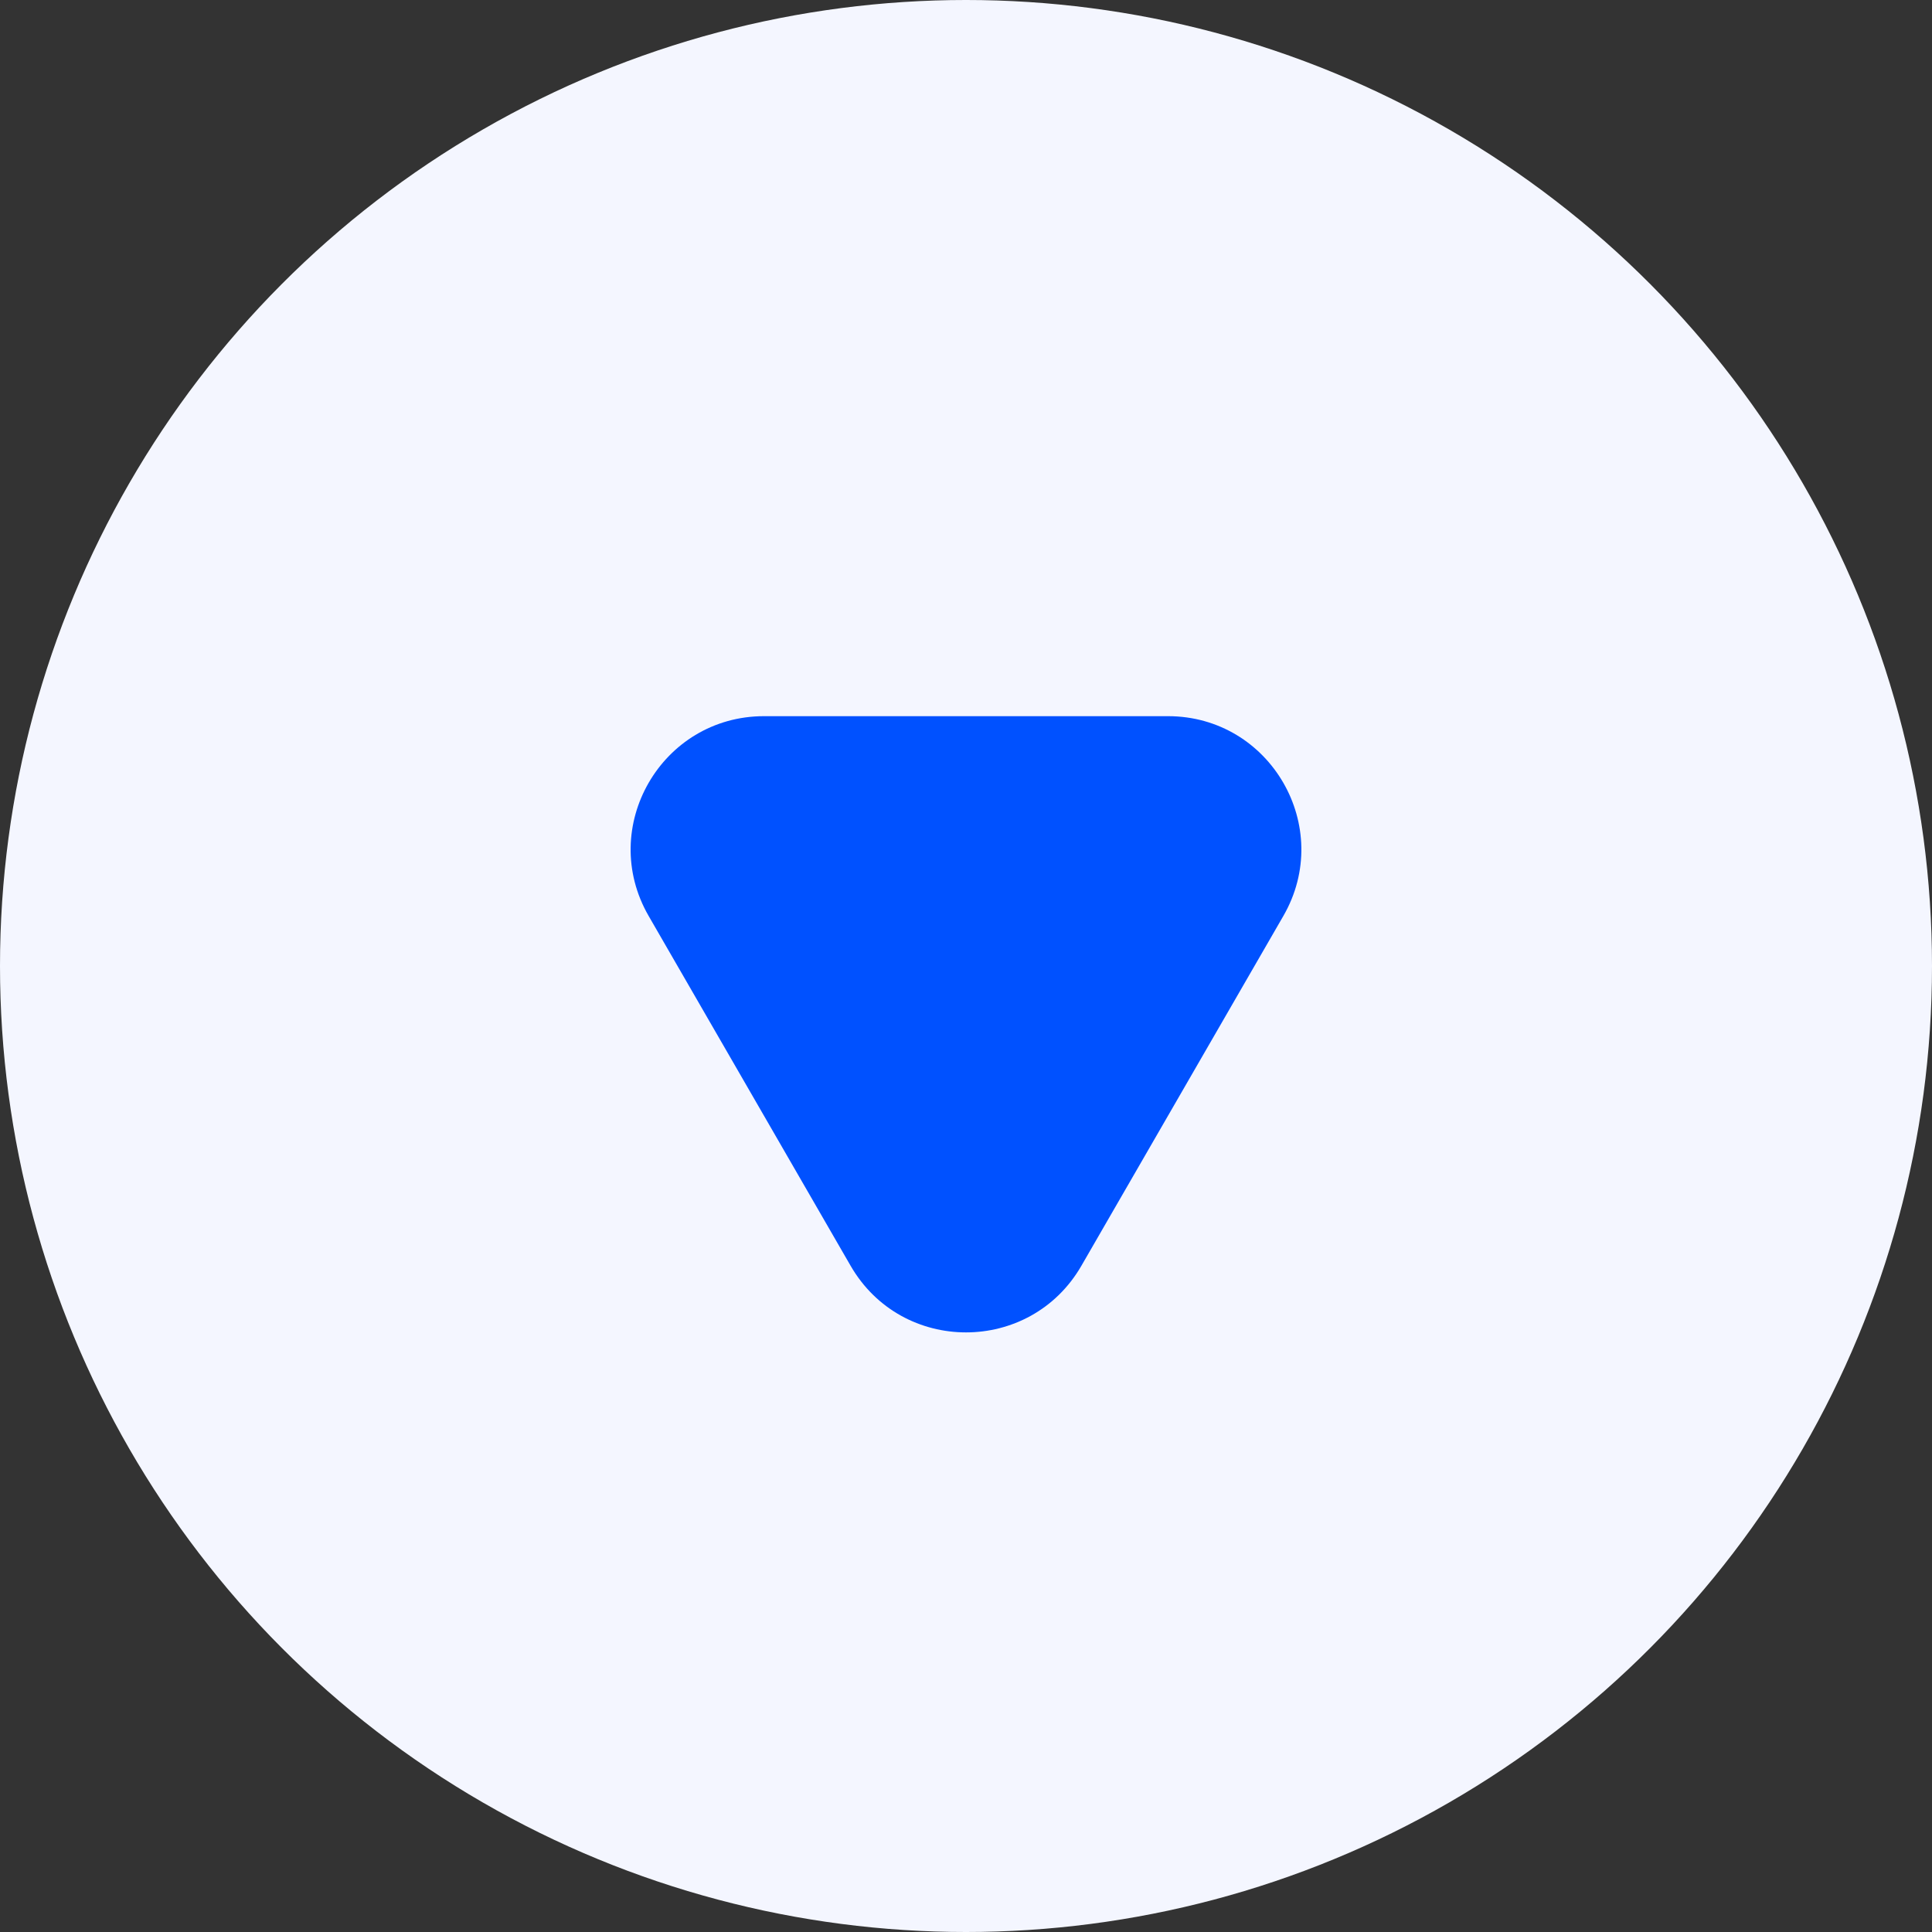
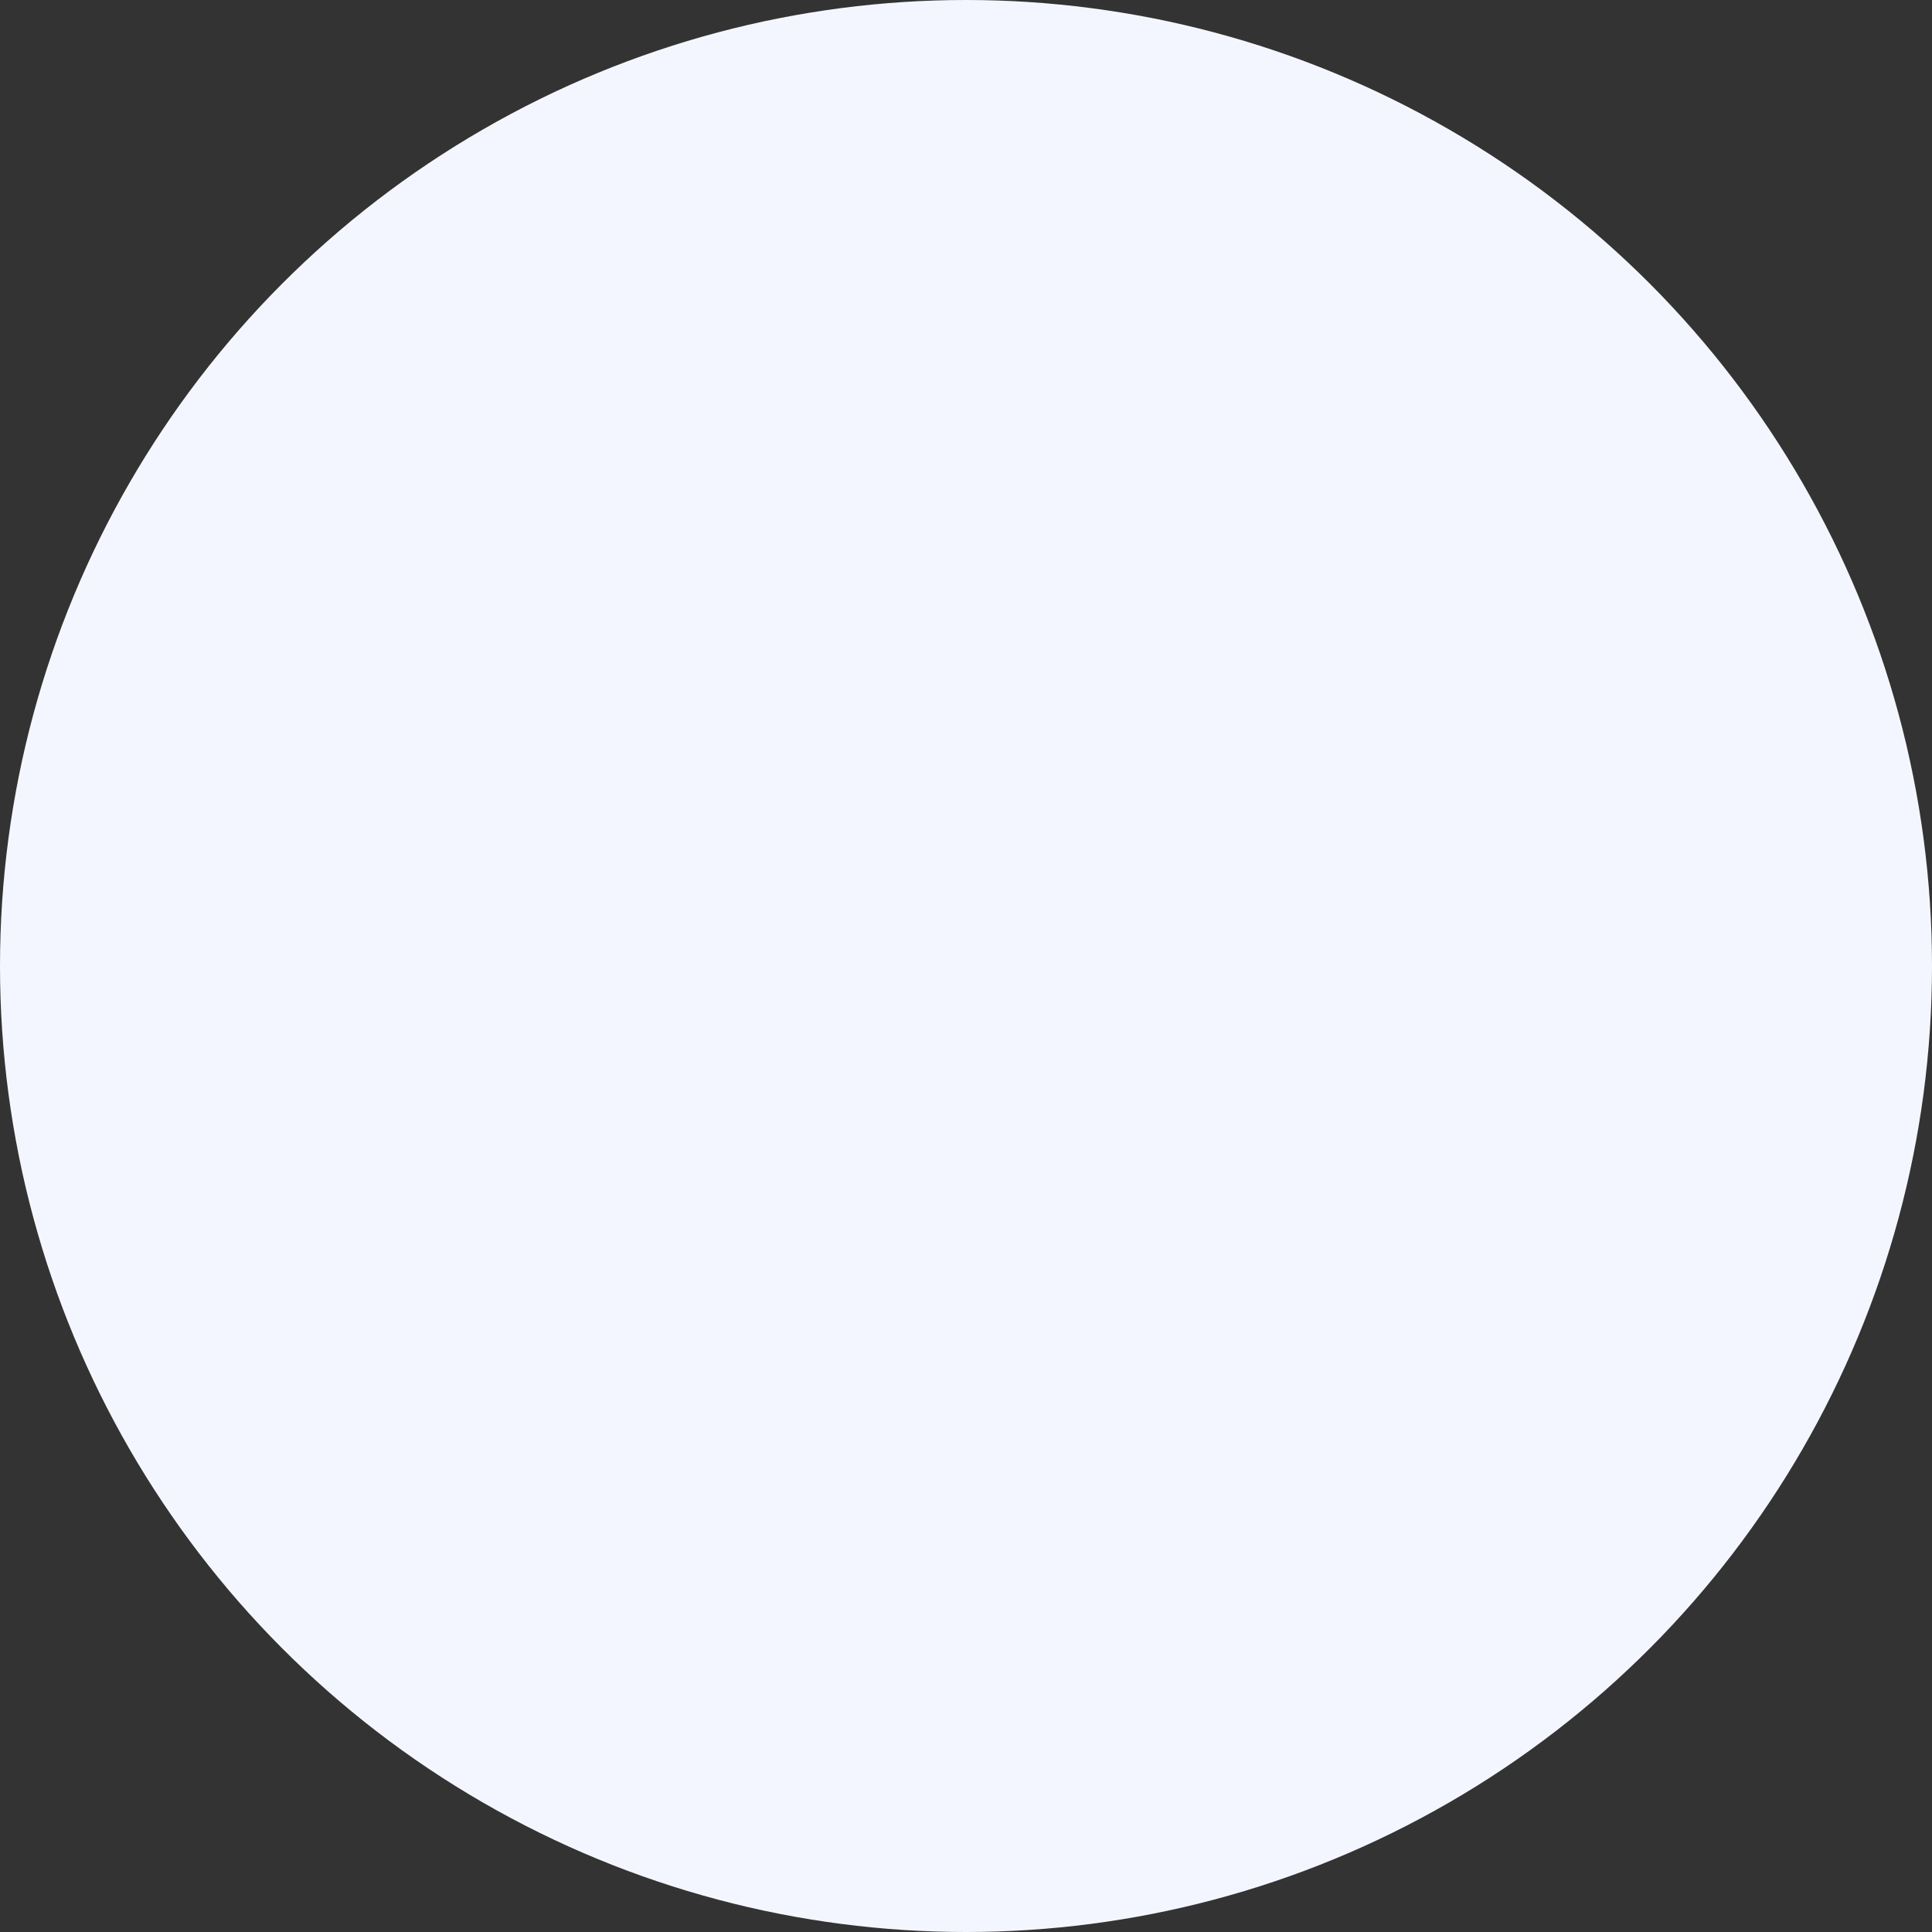
<svg xmlns="http://www.w3.org/2000/svg" width="29" height="29" viewBox="0 0 29 29" fill="none">
  <rect x="0" y="0" width="29" height="29" fill="#333333" stroke="none" />
  <circle cx="14.5" cy="14.5" r="14.5" fill="#F4F6FF" />
-   <path d="M16.232 19C15.462 20.333 13.538 20.333 12.768 19L9.737 13.75C8.967 12.417 9.929 10.75 11.469 10.75L17.531 10.75C19.071 10.75 20.033 12.417 19.263 13.75L16.232 19Z" fill="#0051FF" />
</svg>